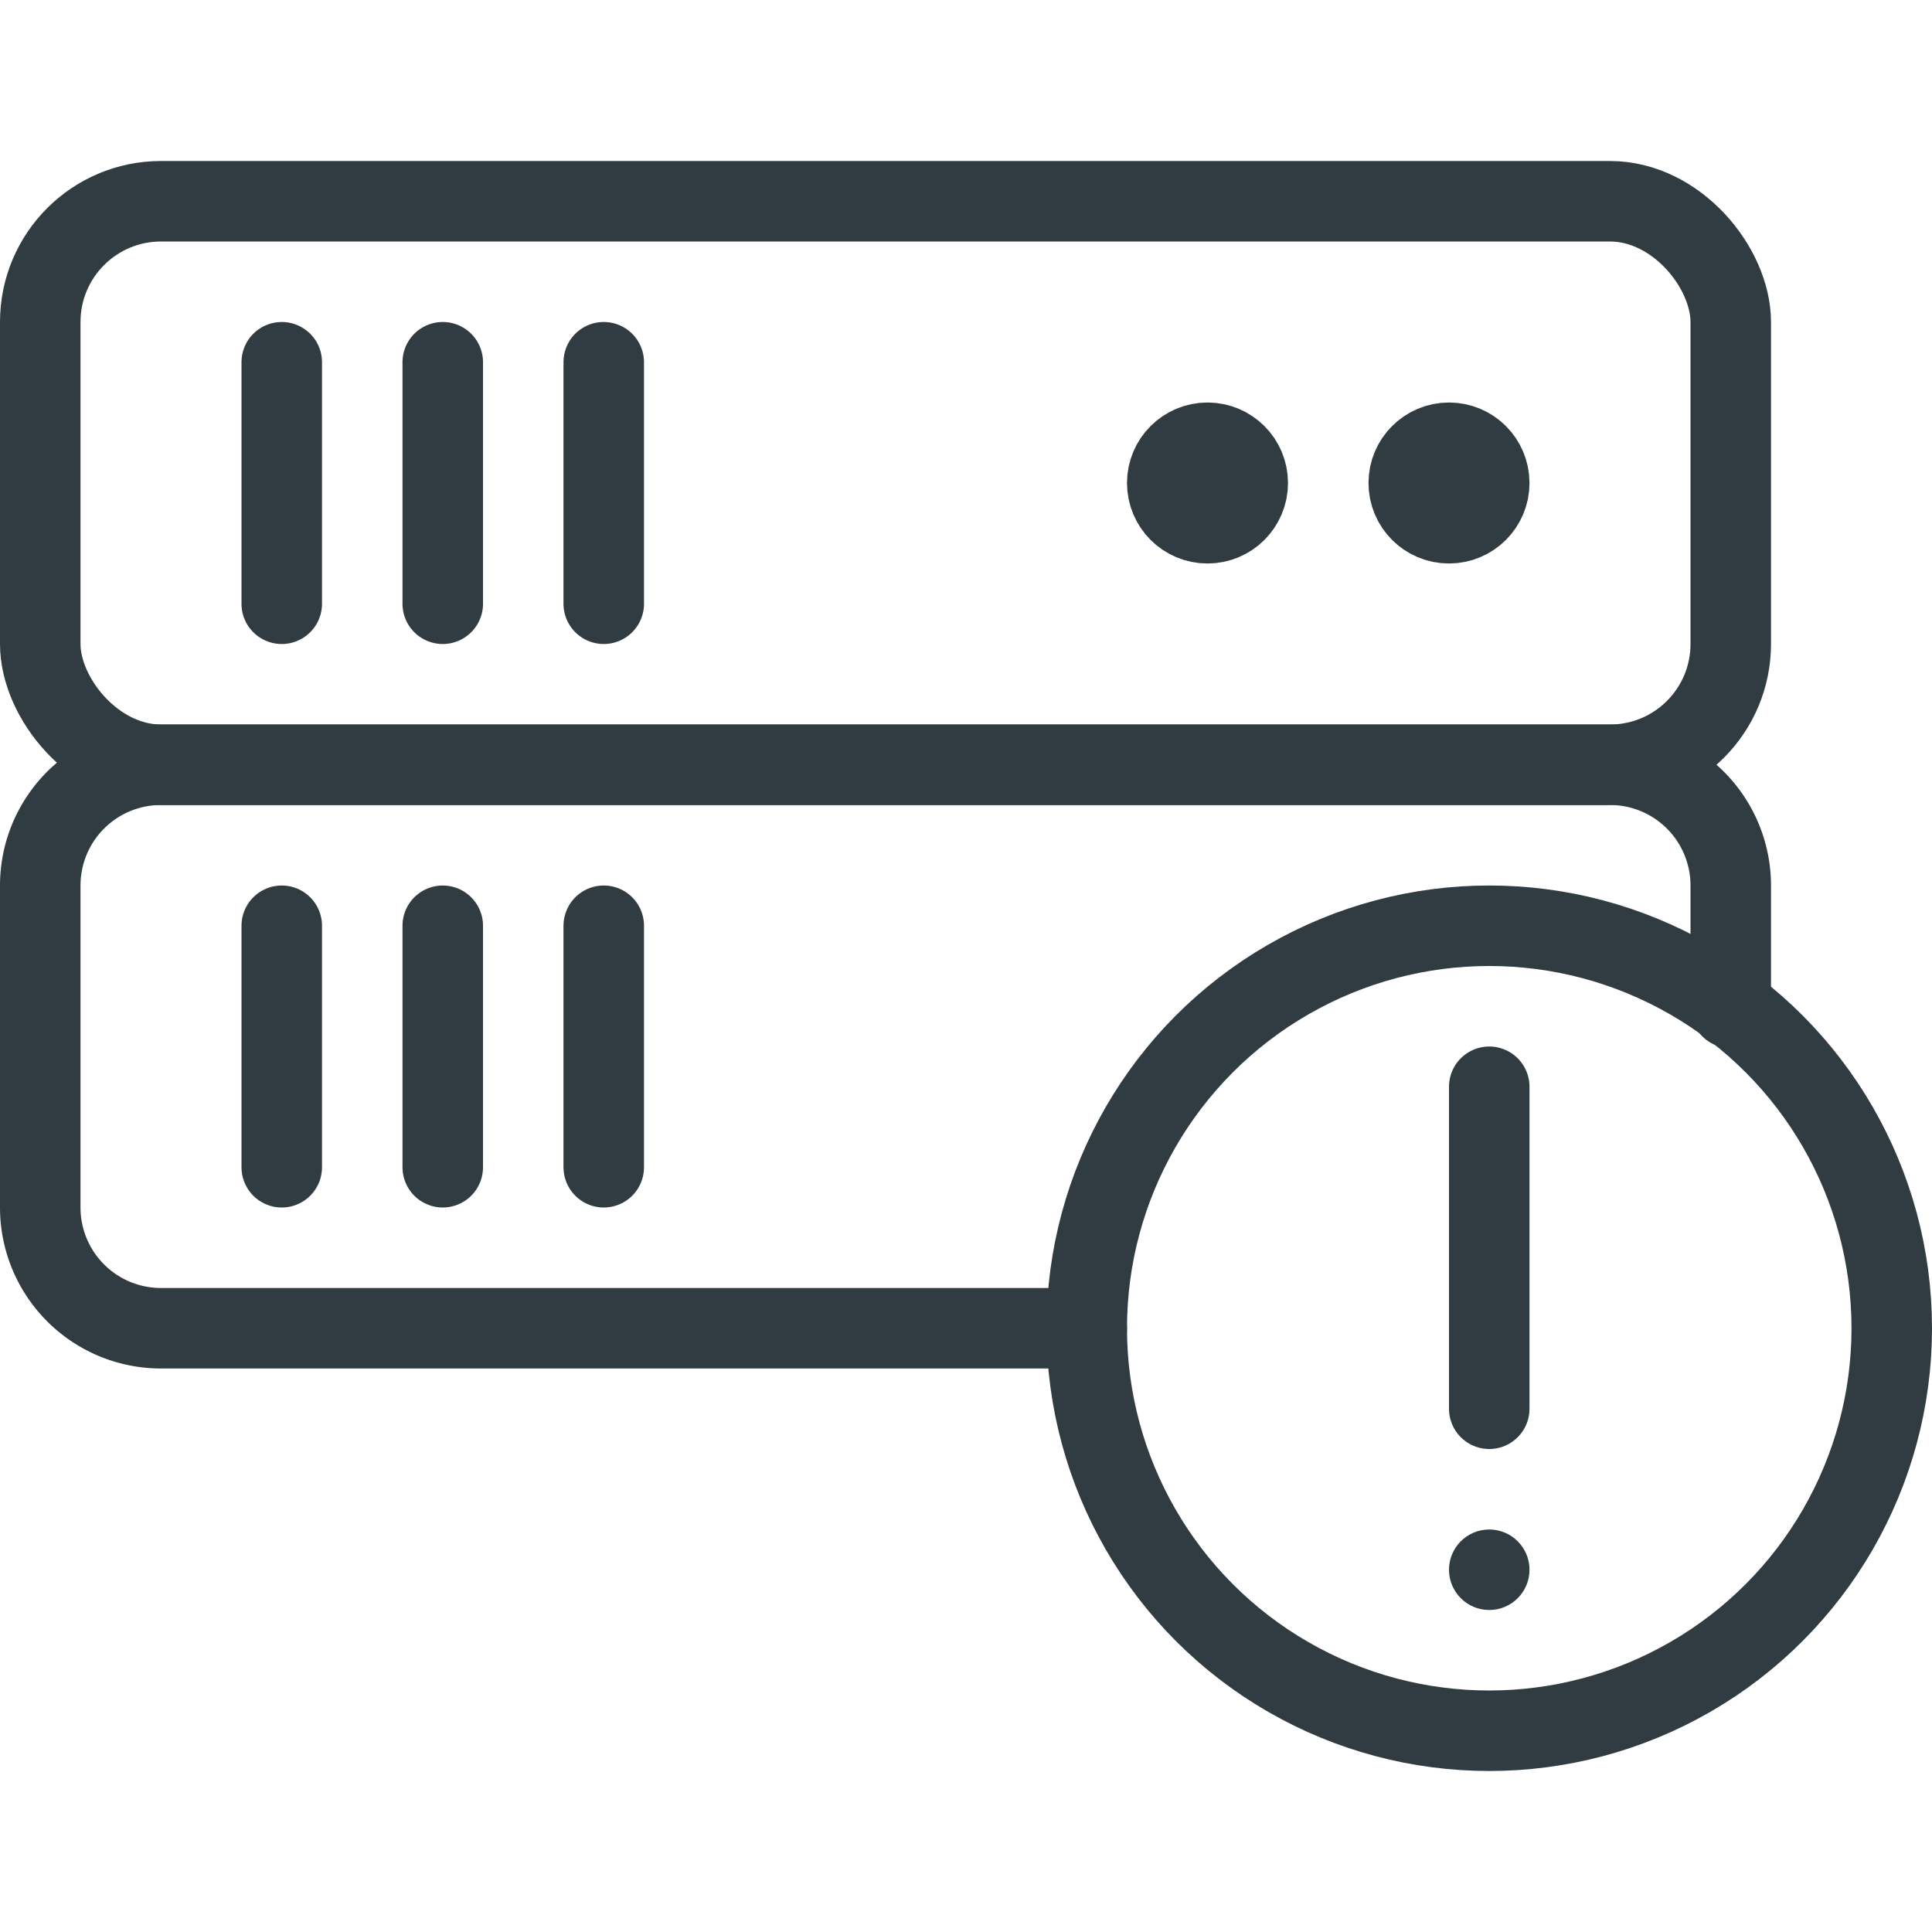
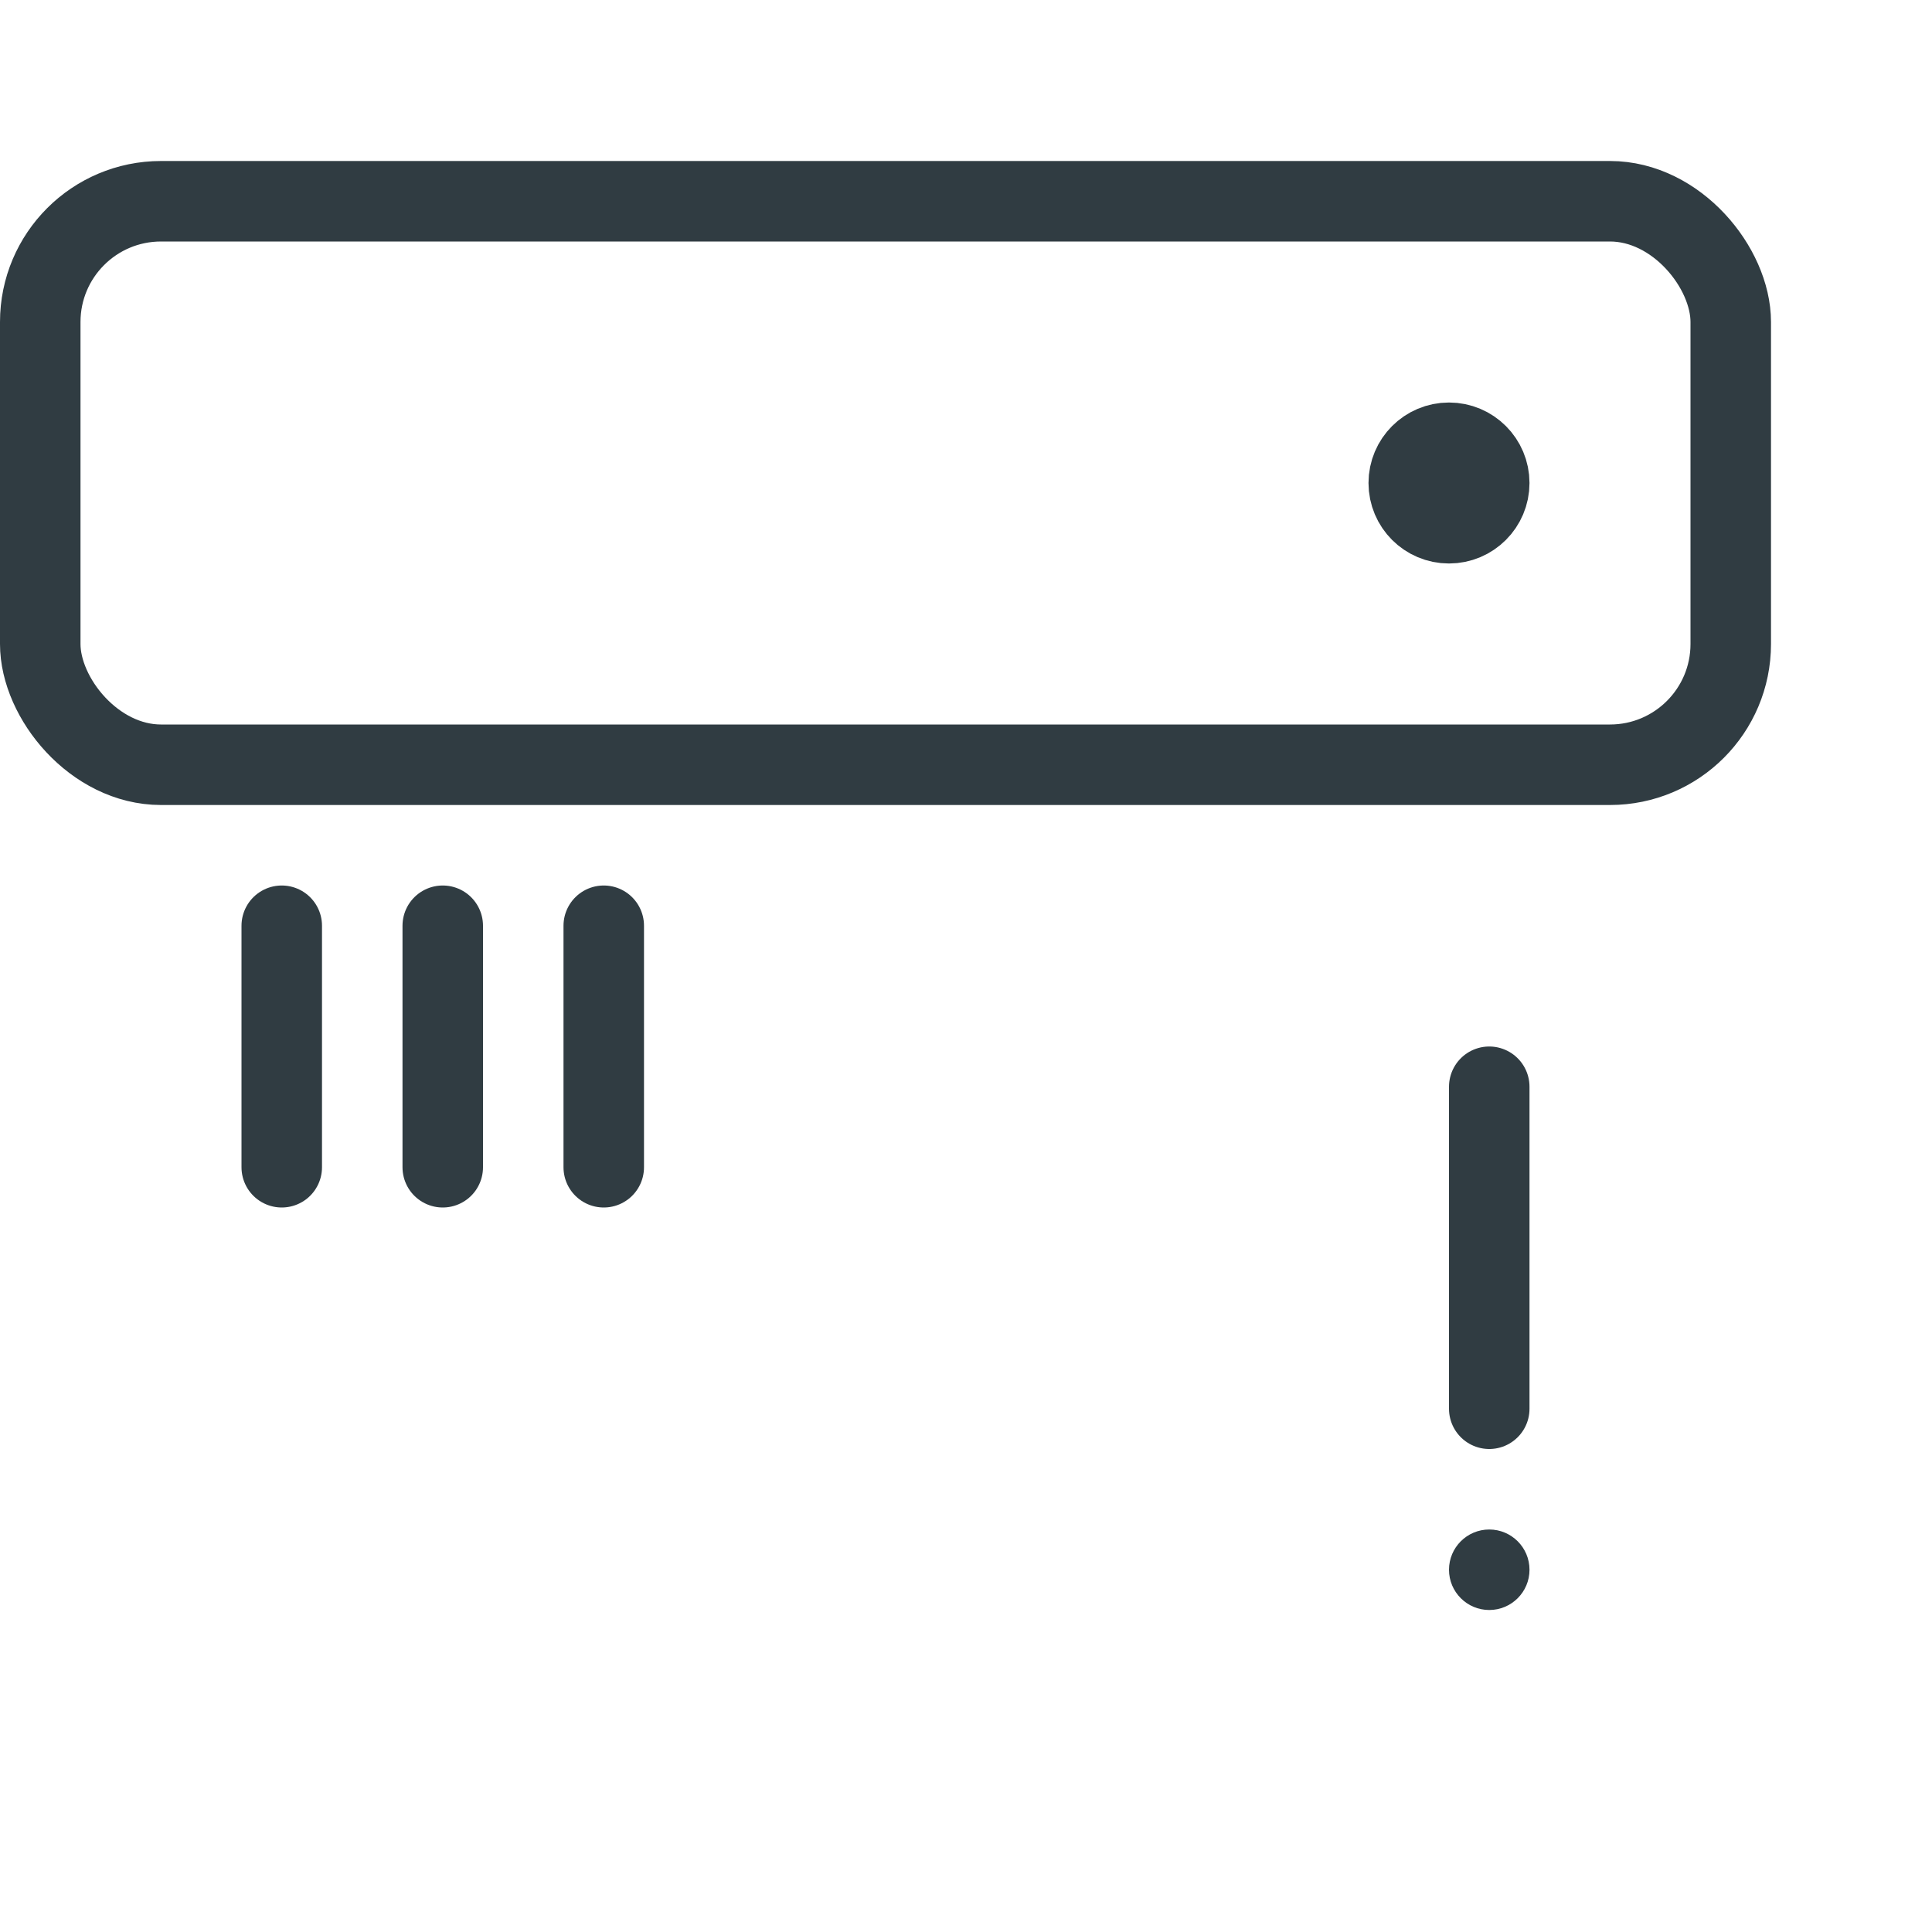
<svg xmlns="http://www.w3.org/2000/svg" viewBox="0 0 24 24" id="server">
  <g>
    <g>
      <g>
-         <circle cx="18.5" cy="16.5" r="5" fill="none" stroke="#303c42" stroke-linecap="round" stroke-linejoin="round" />
-       </g>
+         </g>
      <path fill="none" stroke="#303c42" stroke-linecap="round" stroke-linejoin="round" d="M18.5 13.5v4" />
      <circle cx="18.5" cy="19.5" r=".5" fill="#303c42" />
    </g>
    <rect width="21" height="7" x=".5" y="2.5" fill="none" stroke="#303c42" stroke-linecap="round" stroke-linejoin="round" rx="1.5" ry="1.5" />
-     <path fill="none" stroke="#303c42" stroke-linecap="round" stroke-linejoin="round" d="M21.5 12.52V11A1.5 1.5 0 0 0 20 9.5H2A1.5 1.5 0 0 0 .5 11v4A1.5 1.5 0 0 0 2 16.5h11.5M3.5 4.5v3M5.5 4.5v3M7.5 4.5v3" />
    <circle cx="18" cy="6" r=".5" fill="none" stroke="#303c42" stroke-linecap="round" stroke-linejoin="round" />
-     <circle cx="15" cy="6" r=".5" fill="none" stroke="#303c42" stroke-linecap="round" stroke-linejoin="round" />
    <path fill="none" stroke="#303c42" stroke-linecap="round" stroke-linejoin="round" d="M3.5 11.5v3M5.5 11.5v3M7.5 11.5v3" />
  </g>
</svg>